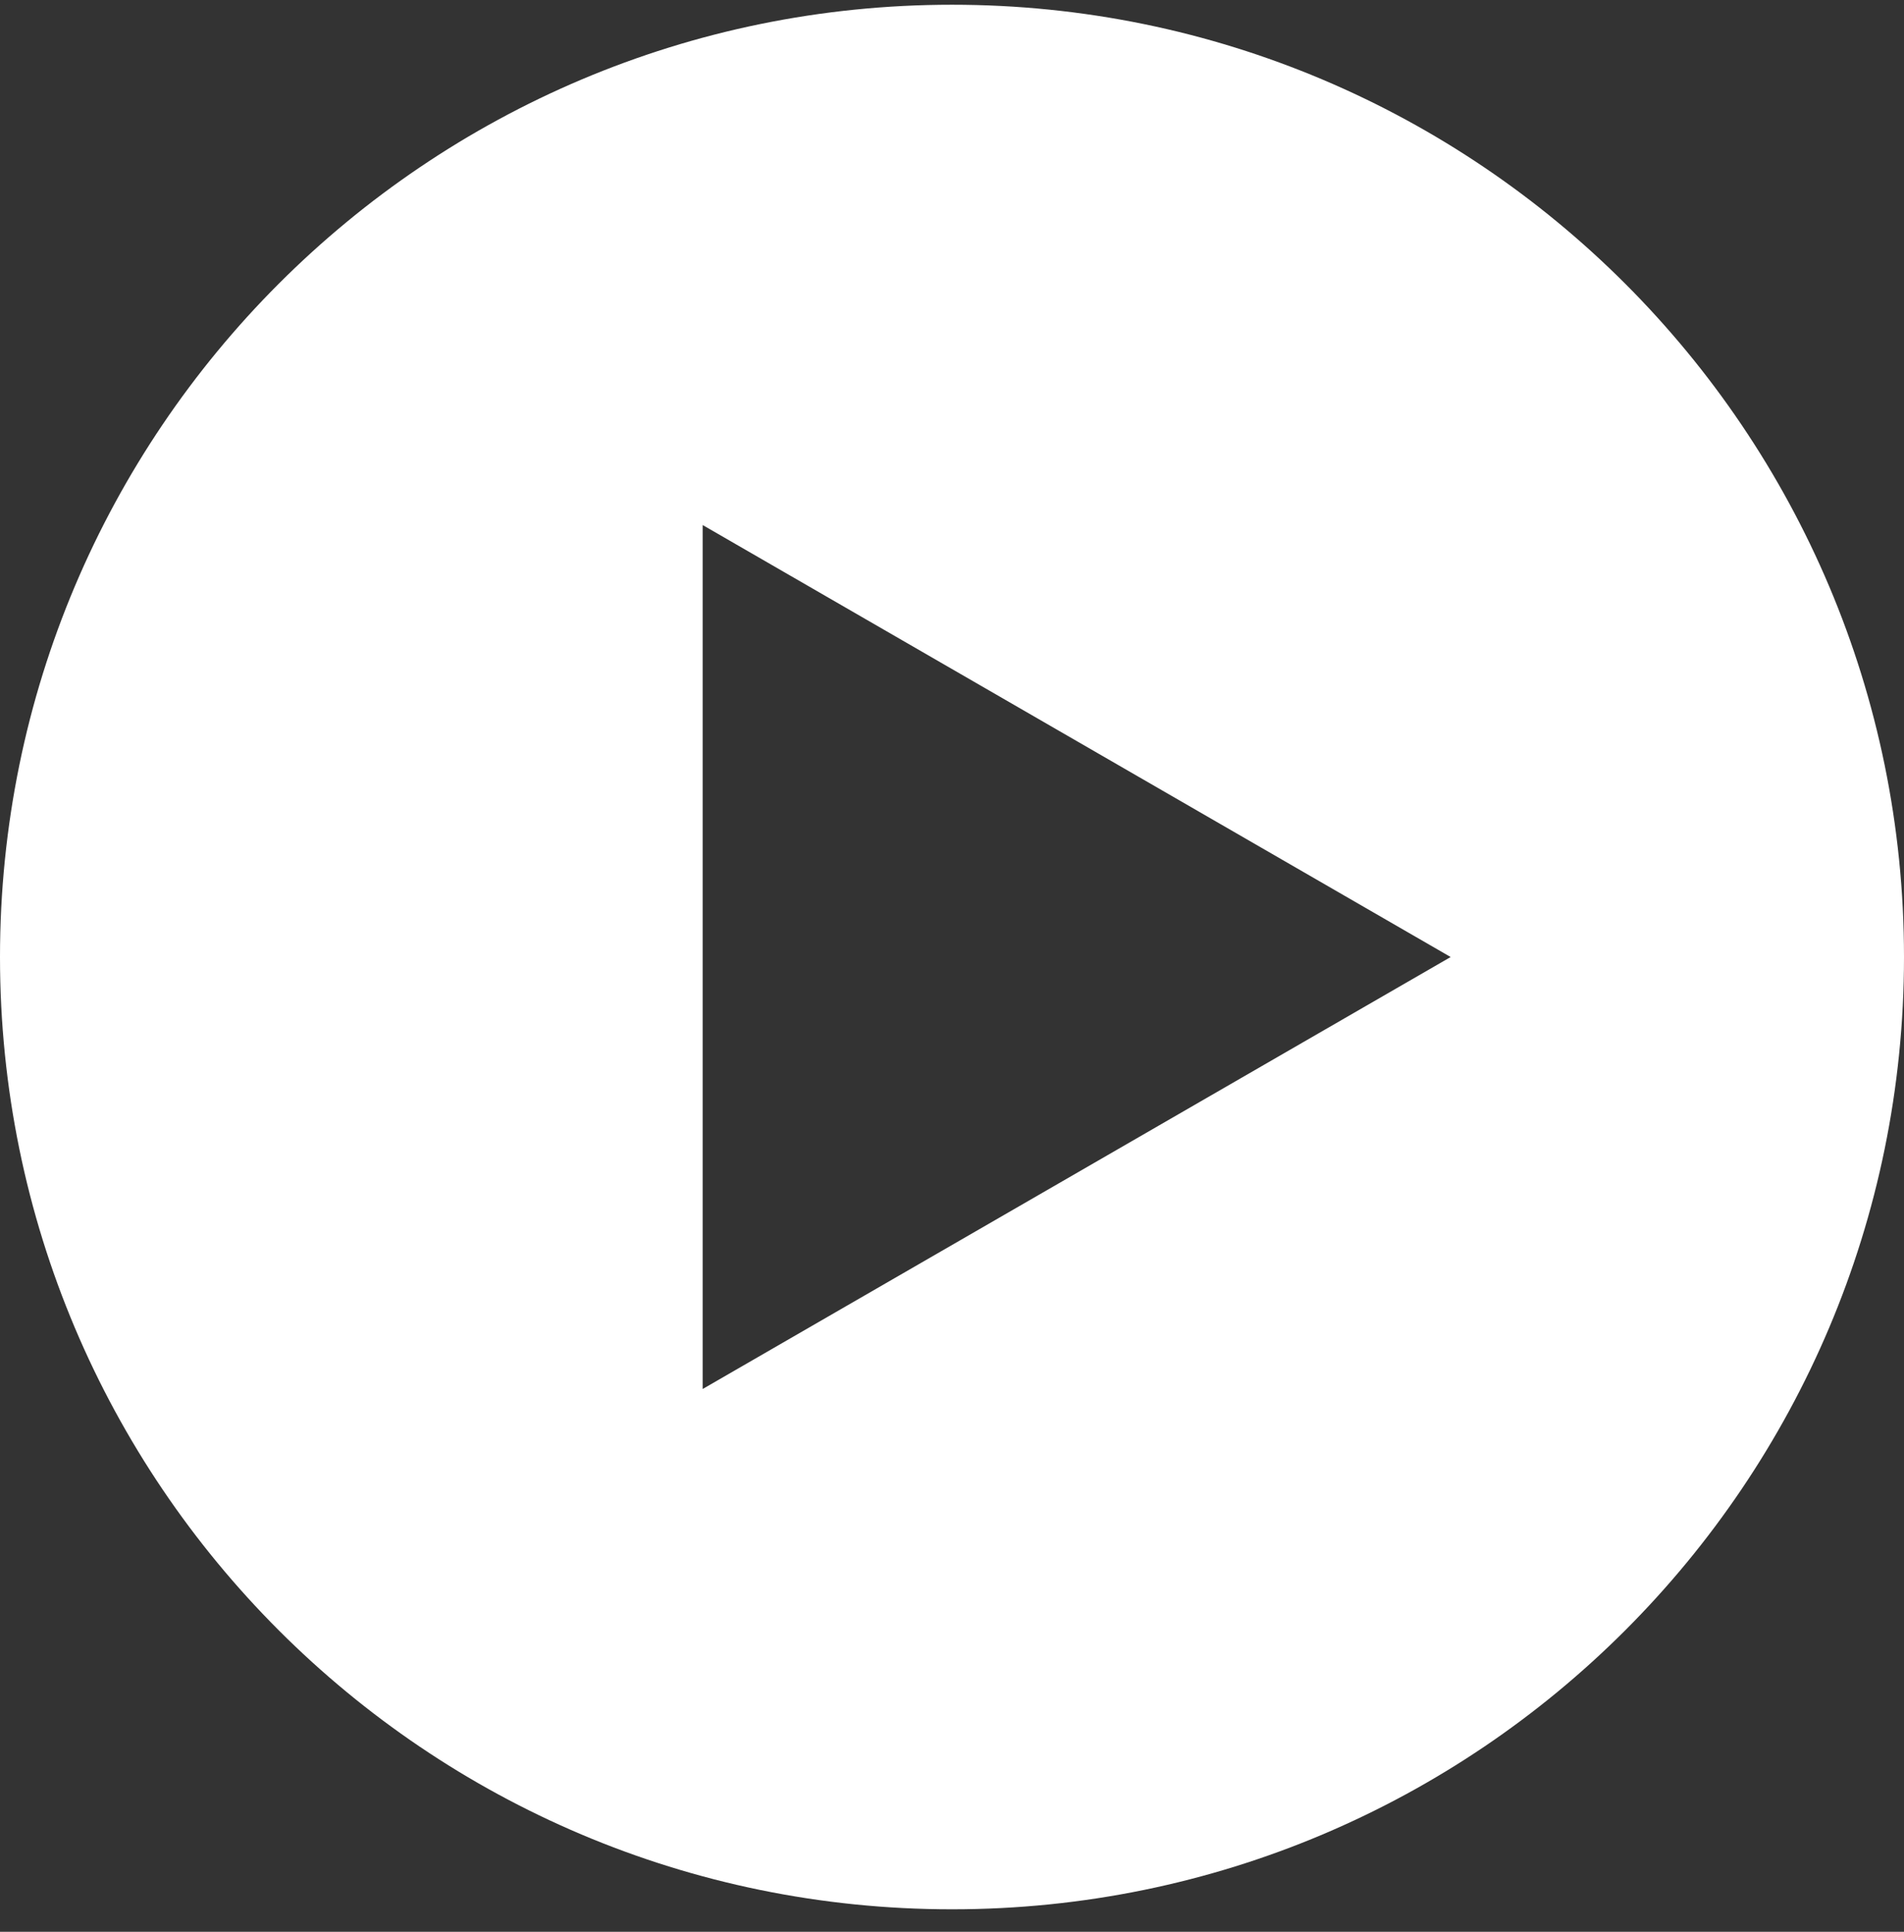
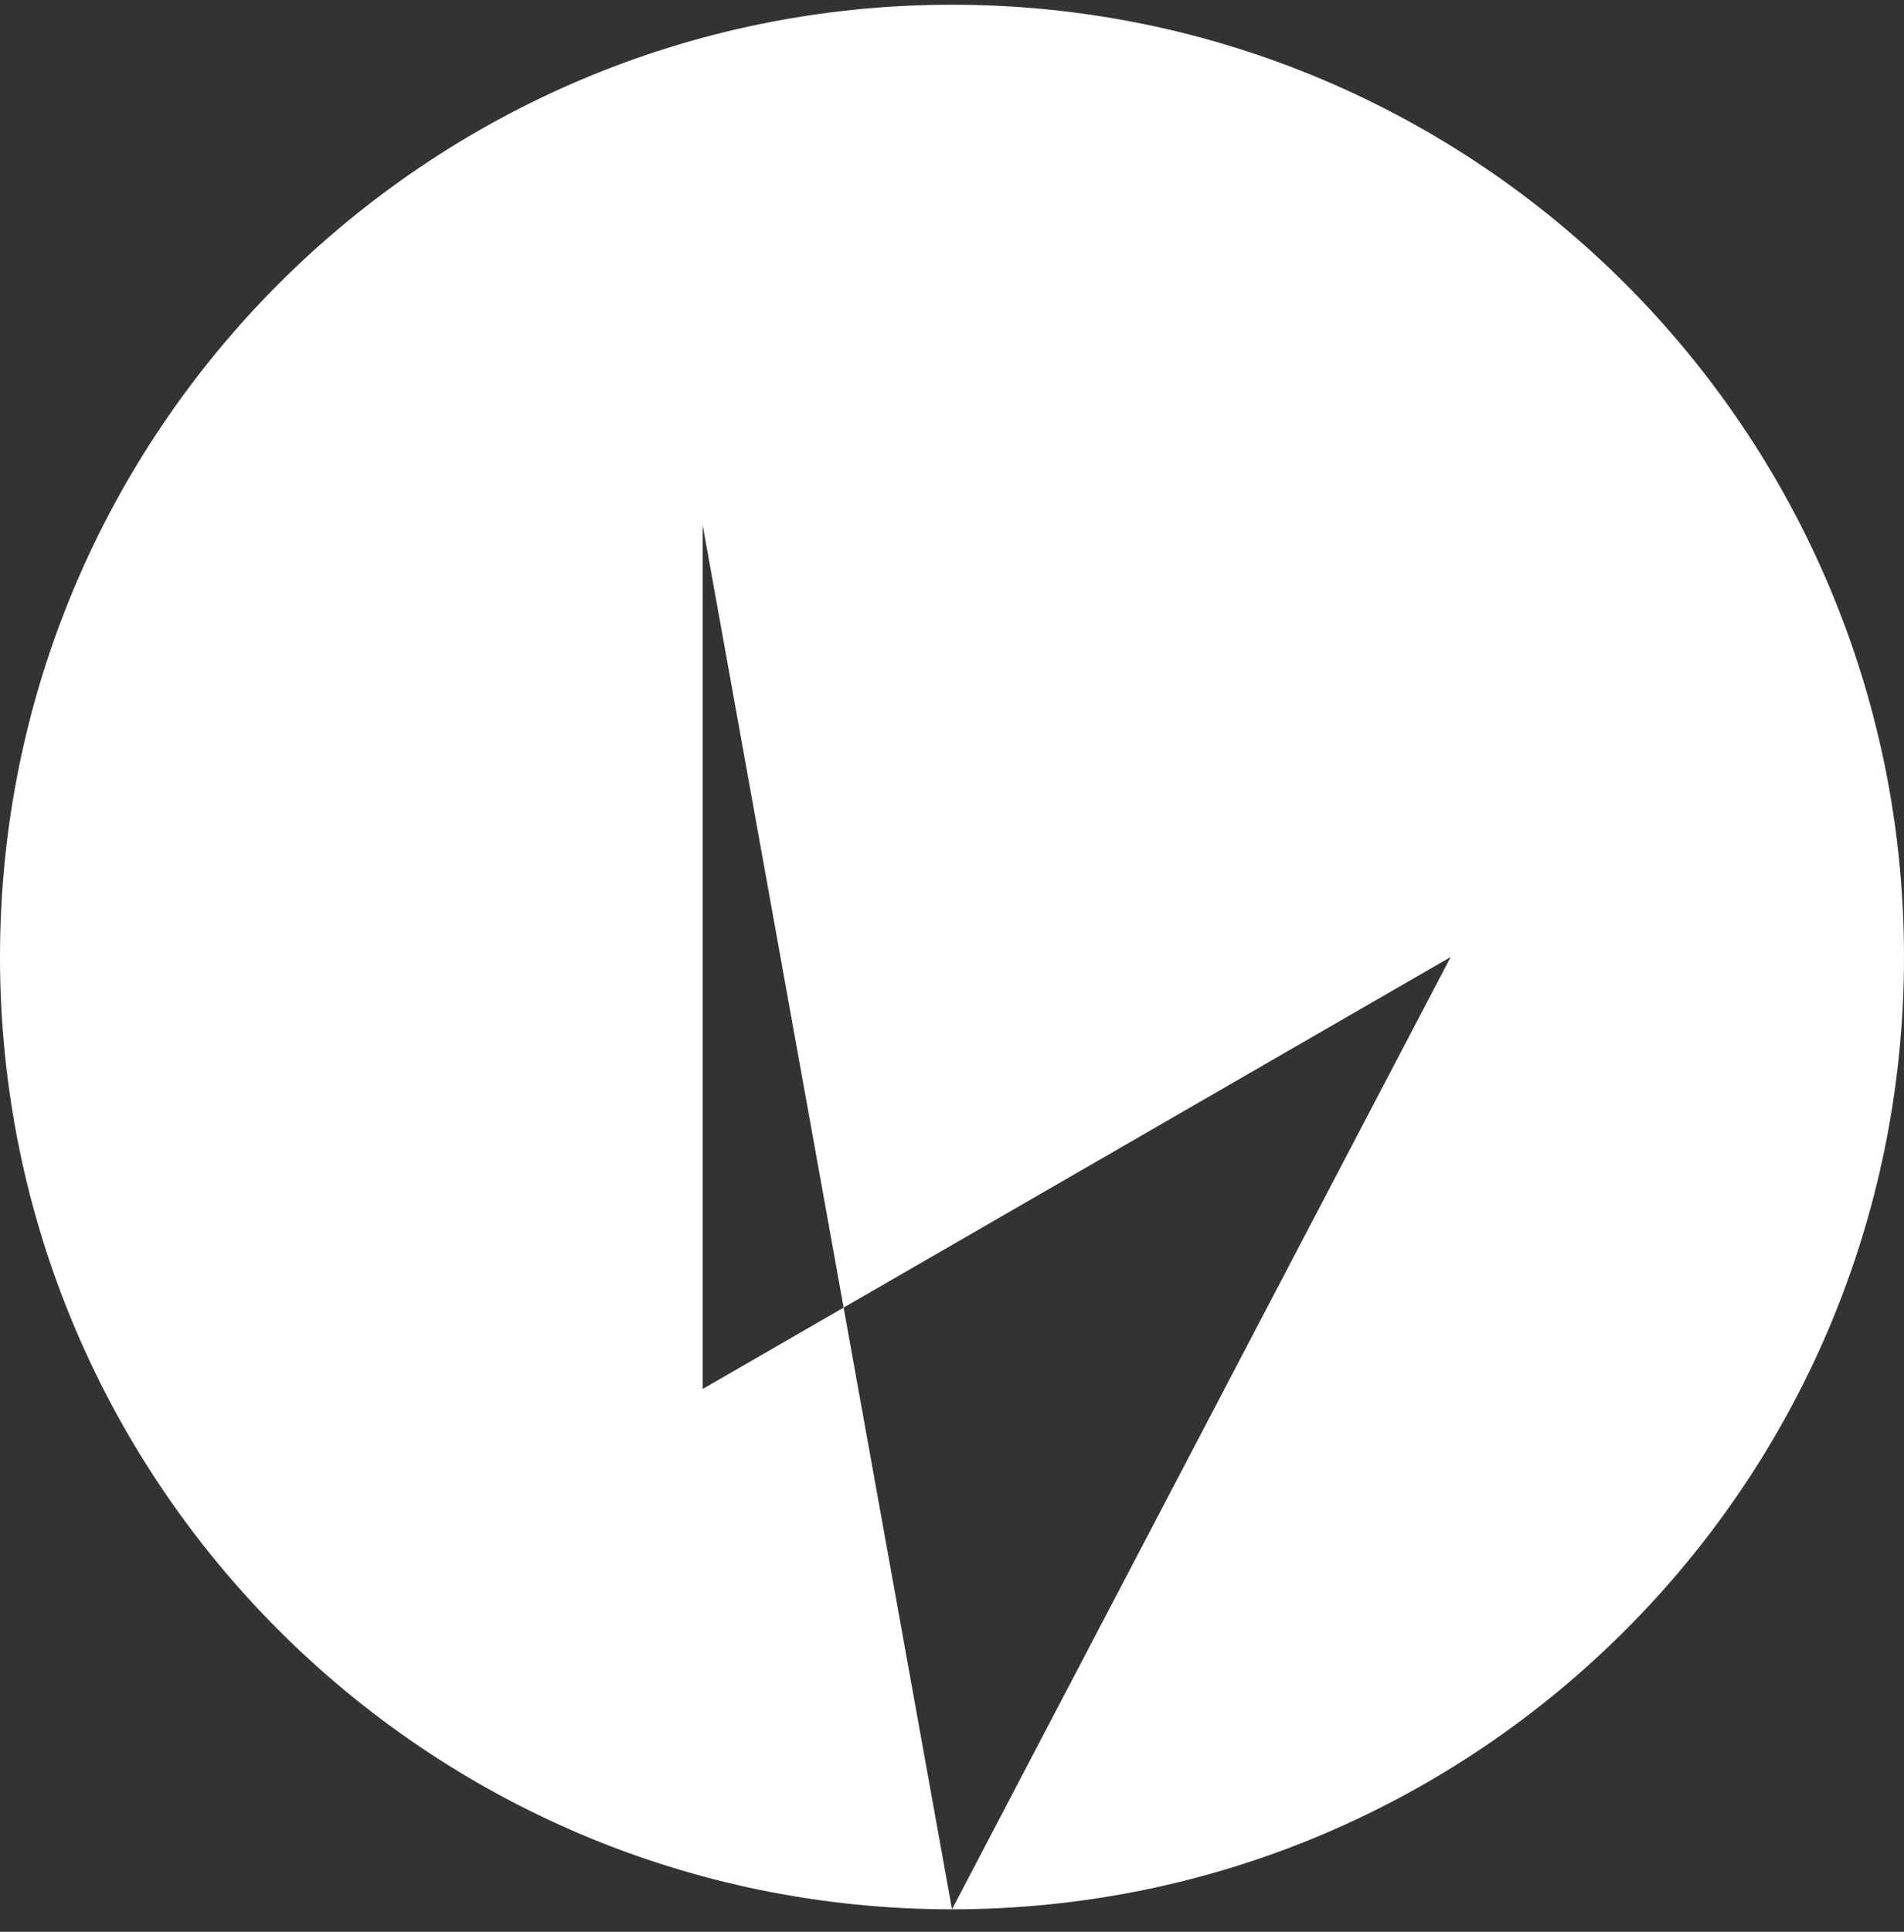
<svg xmlns="http://www.w3.org/2000/svg" width="70" height="71" viewBox="0 0 70 71" fill="none">
  <rect x="0" y="0" width="70" height="71" fill="#333333" stroke="none" />
-   <path fill-rule="evenodd" clip-rule="evenodd" d="M35 70.174C54.33 70.174 70 54.504 70 35.174C70 15.844 54.33 0.174 35 0.174C15.67 0.174 0 15.844 0 35.174C0 54.504 15.67 70.174 35 70.174ZM25.833 19.297L53.333 35.174L25.833 51.051V19.297Z" fill="white" />
+   <path fill-rule="evenodd" clip-rule="evenodd" d="M35 70.174C54.33 70.174 70 54.504 70 35.174C70 15.844 54.33 0.174 35 0.174C15.67 0.174 0 15.844 0 35.174C0 54.504 15.67 70.174 35 70.174ZL53.333 35.174L25.833 51.051V19.297Z" fill="white" />
</svg>